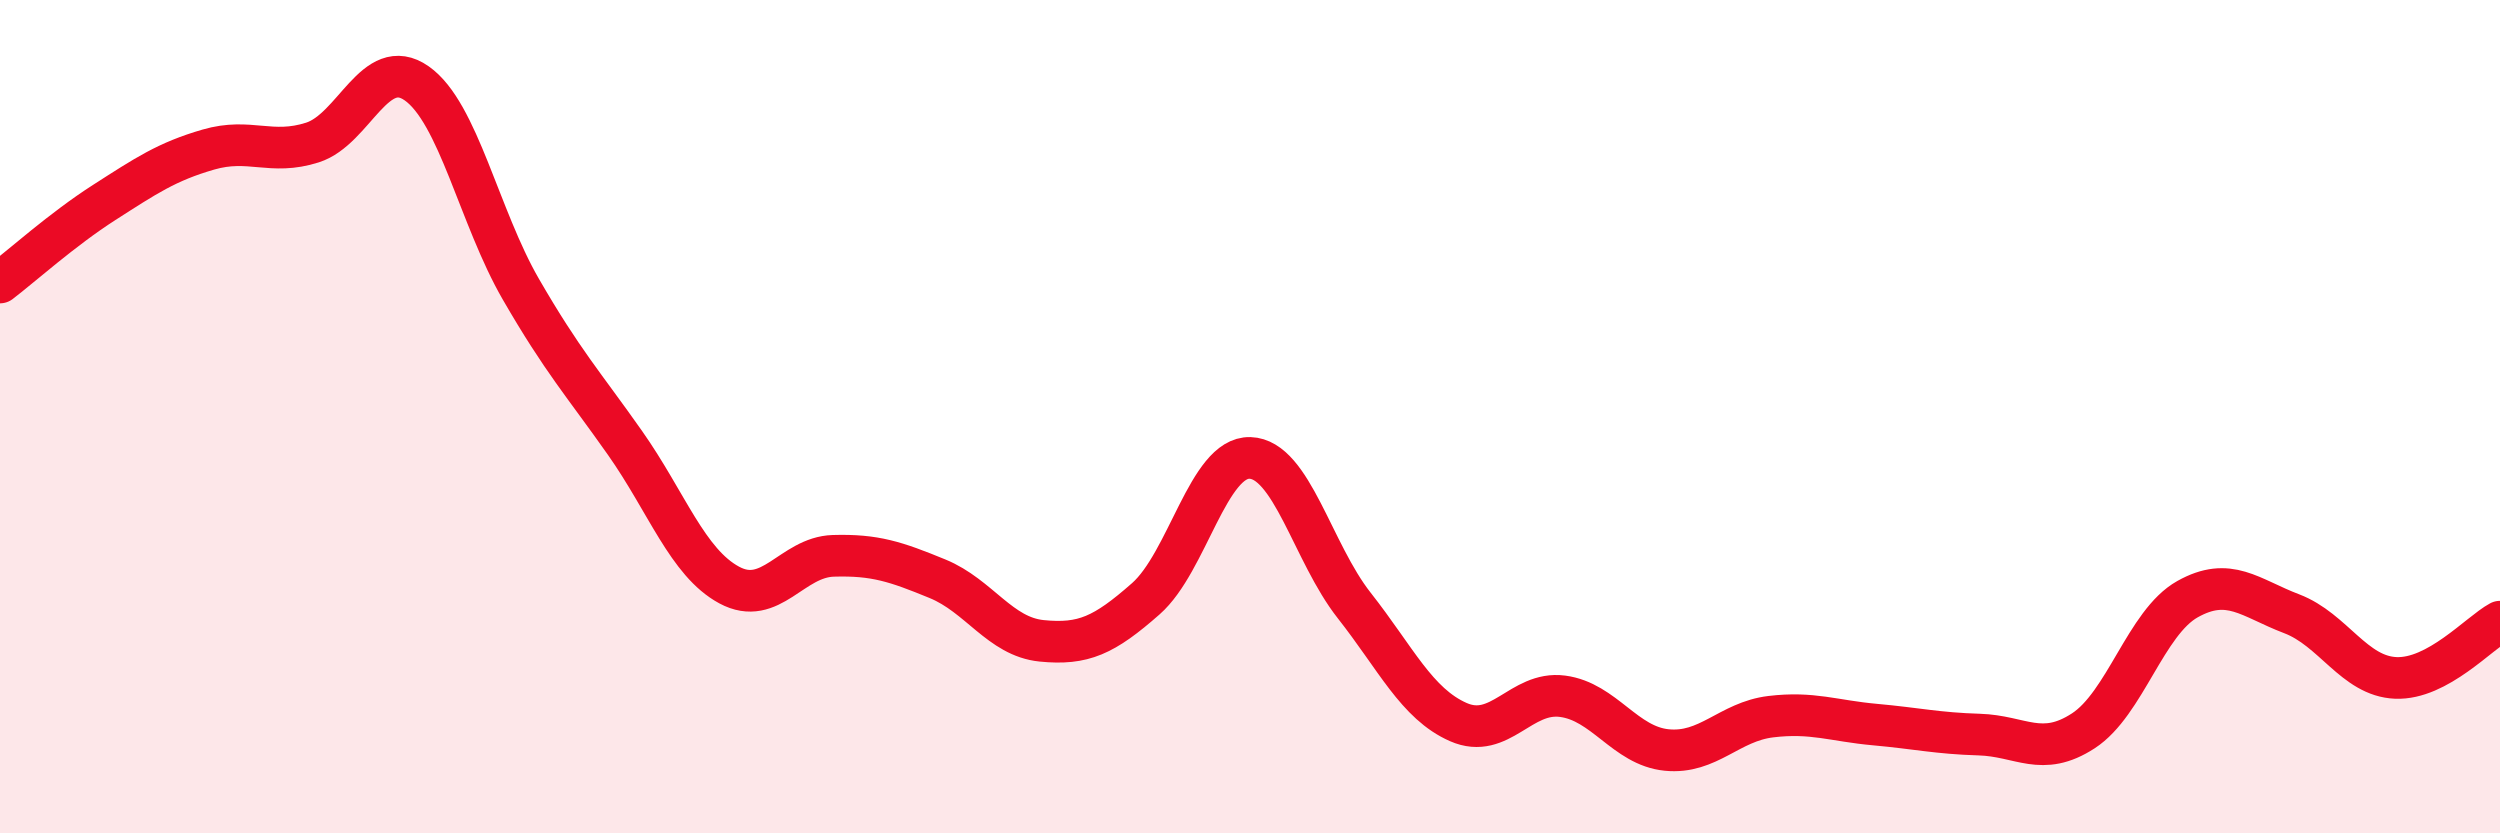
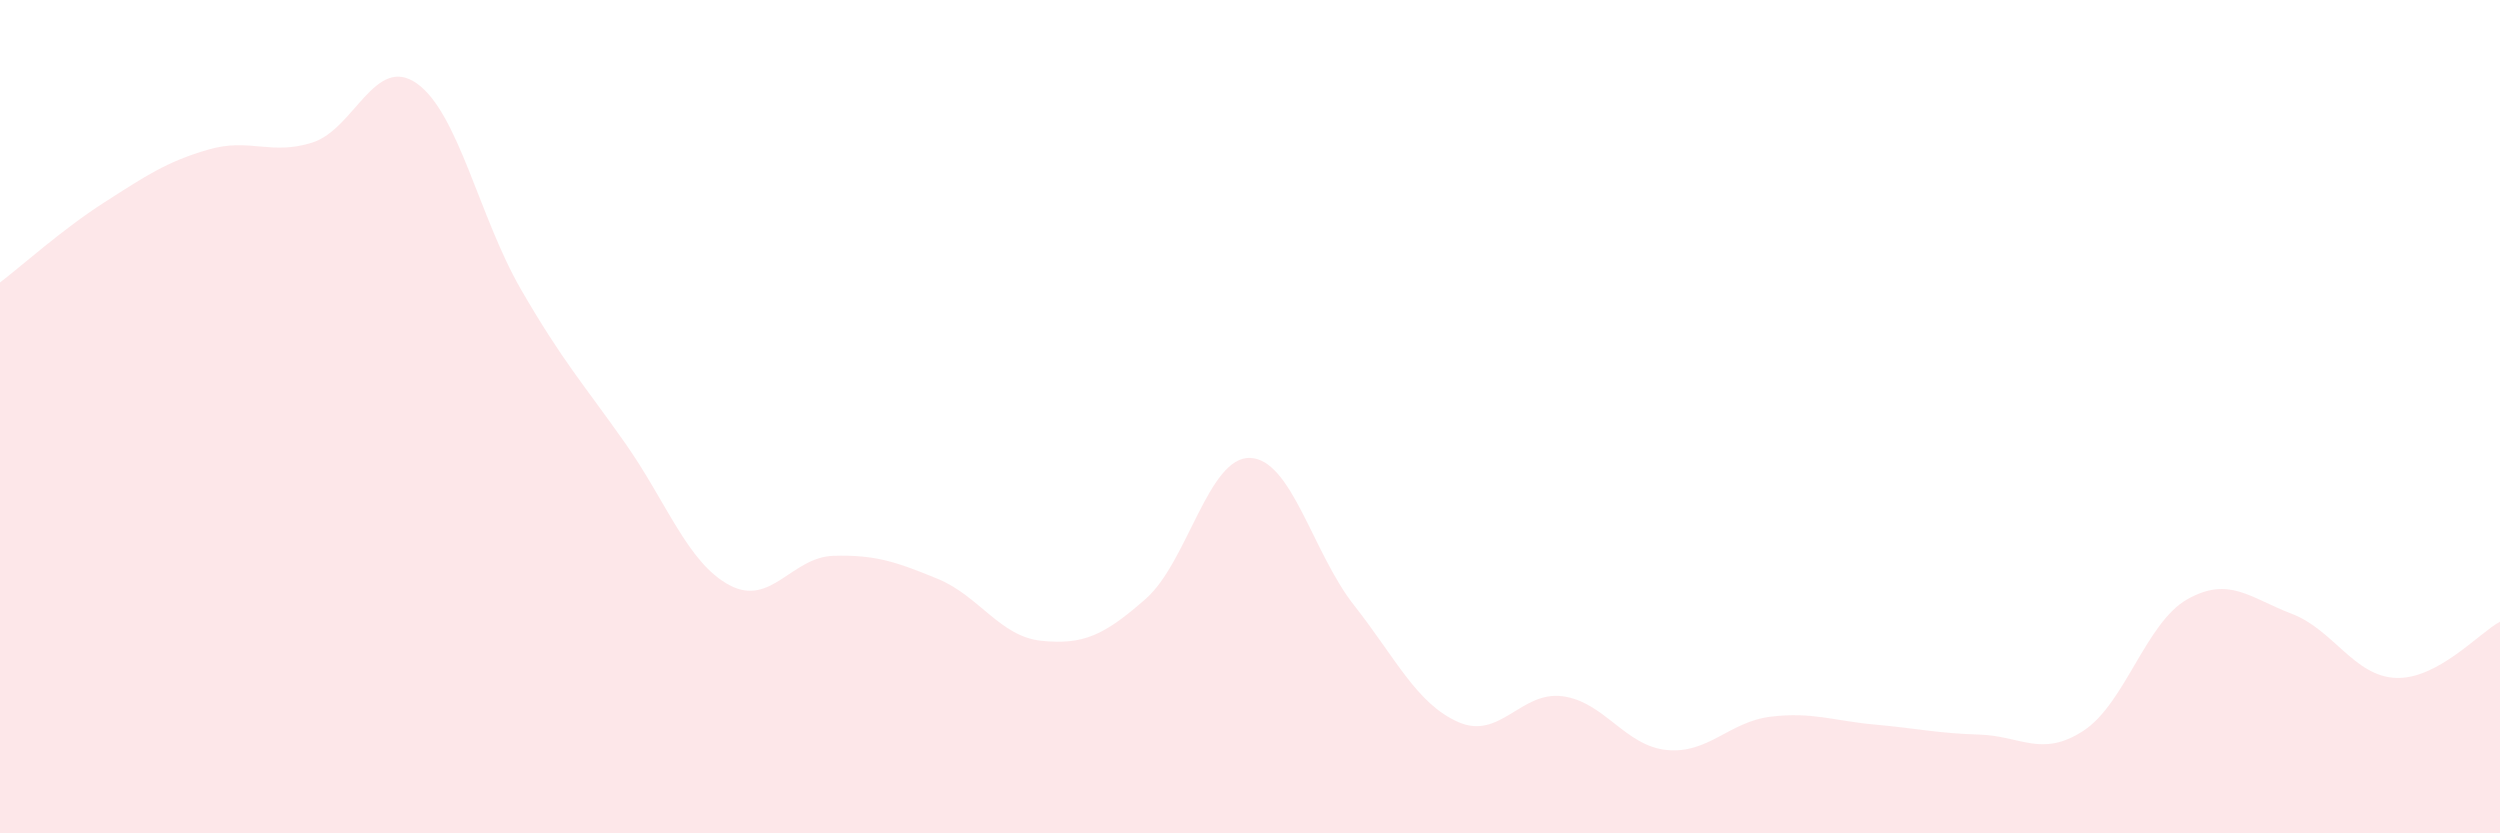
<svg xmlns="http://www.w3.org/2000/svg" width="60" height="20" viewBox="0 0 60 20">
  <path d="M 0,6.78 C 0.5,6.4 1.5,5.5 2.5,4.86 C 3.5,4.22 4,3.88 5,3.59 C 6,3.3 6.5,3.74 7.5,3.42 C 8.5,3.1 9,1.3 10,2 C 11,2.7 11.5,5.21 12.5,6.94 C 13.5,8.67 14,9.21 15,10.63 C 16,12.05 16.5,13.5 17.5,14.04 C 18.5,14.58 19,13.37 20,13.34 C 21,13.31 21.5,13.48 22.5,13.89 C 23.5,14.3 24,15.28 25,15.38 C 26,15.48 26.5,15.25 27.5,14.37 C 28.5,13.49 29,10.96 30,10.99 C 31,11.02 31.5,13.26 32.5,14.53 C 33.5,15.8 34,16.89 35,17.33 C 36,17.77 36.5,16.58 37.5,16.71 C 38.5,16.84 39,17.9 40,18 C 41,18.1 41.5,17.32 42.5,17.2 C 43.5,17.08 44,17.3 45,17.39 C 46,17.48 46.5,17.6 47.5,17.63 C 48.5,17.66 49,18.19 50,17.54 C 51,16.89 51.5,14.94 52.5,14.38 C 53.5,13.82 54,14.35 55,14.73 C 56,15.11 56.5,16.23 57.5,16.27 C 58.5,16.31 59.5,15.19 60,14.92L60 20L0 20Z" fill="#EB0A25" opacity="0.1" stroke-linecap="round" stroke-linejoin="round" />
-   <path d="M 0,6.78 C 0.5,6.4 1.5,5.5 2.5,4.86 C 3.5,4.22 4,3.88 5,3.59 C 6,3.3 6.5,3.74 7.5,3.42 C 8.5,3.1 9,1.3 10,2 C 11,2.7 11.5,5.21 12.5,6.94 C 13.5,8.67 14,9.21 15,10.63 C 16,12.05 16.5,13.5 17.5,14.04 C 18.5,14.58 19,13.37 20,13.34 C 21,13.31 21.5,13.48 22.5,13.89 C 23.5,14.3 24,15.28 25,15.38 C 26,15.48 26.5,15.25 27.5,14.37 C 28.5,13.49 29,10.96 30,10.99 C 31,11.02 31.5,13.26 32.5,14.53 C 33.5,15.8 34,16.89 35,17.33 C 36,17.77 36.5,16.58 37.5,16.71 C 38.5,16.84 39,17.9 40,18 C 41,18.1 41.5,17.32 42.5,17.2 C 43.5,17.08 44,17.3 45,17.39 C 46,17.48 46.5,17.6 47.5,17.63 C 48.5,17.66 49,18.19 50,17.54 C 51,16.89 51.5,14.94 52.5,14.38 C 53.5,13.82 54,14.35 55,14.73 C 56,15.11 56.5,16.23 57.5,16.27 C 58.5,16.31 59.5,15.19 60,14.92" stroke="#EB0A25" stroke-width="1" fill="none" stroke-linecap="round" stroke-linejoin="round" />
</svg>